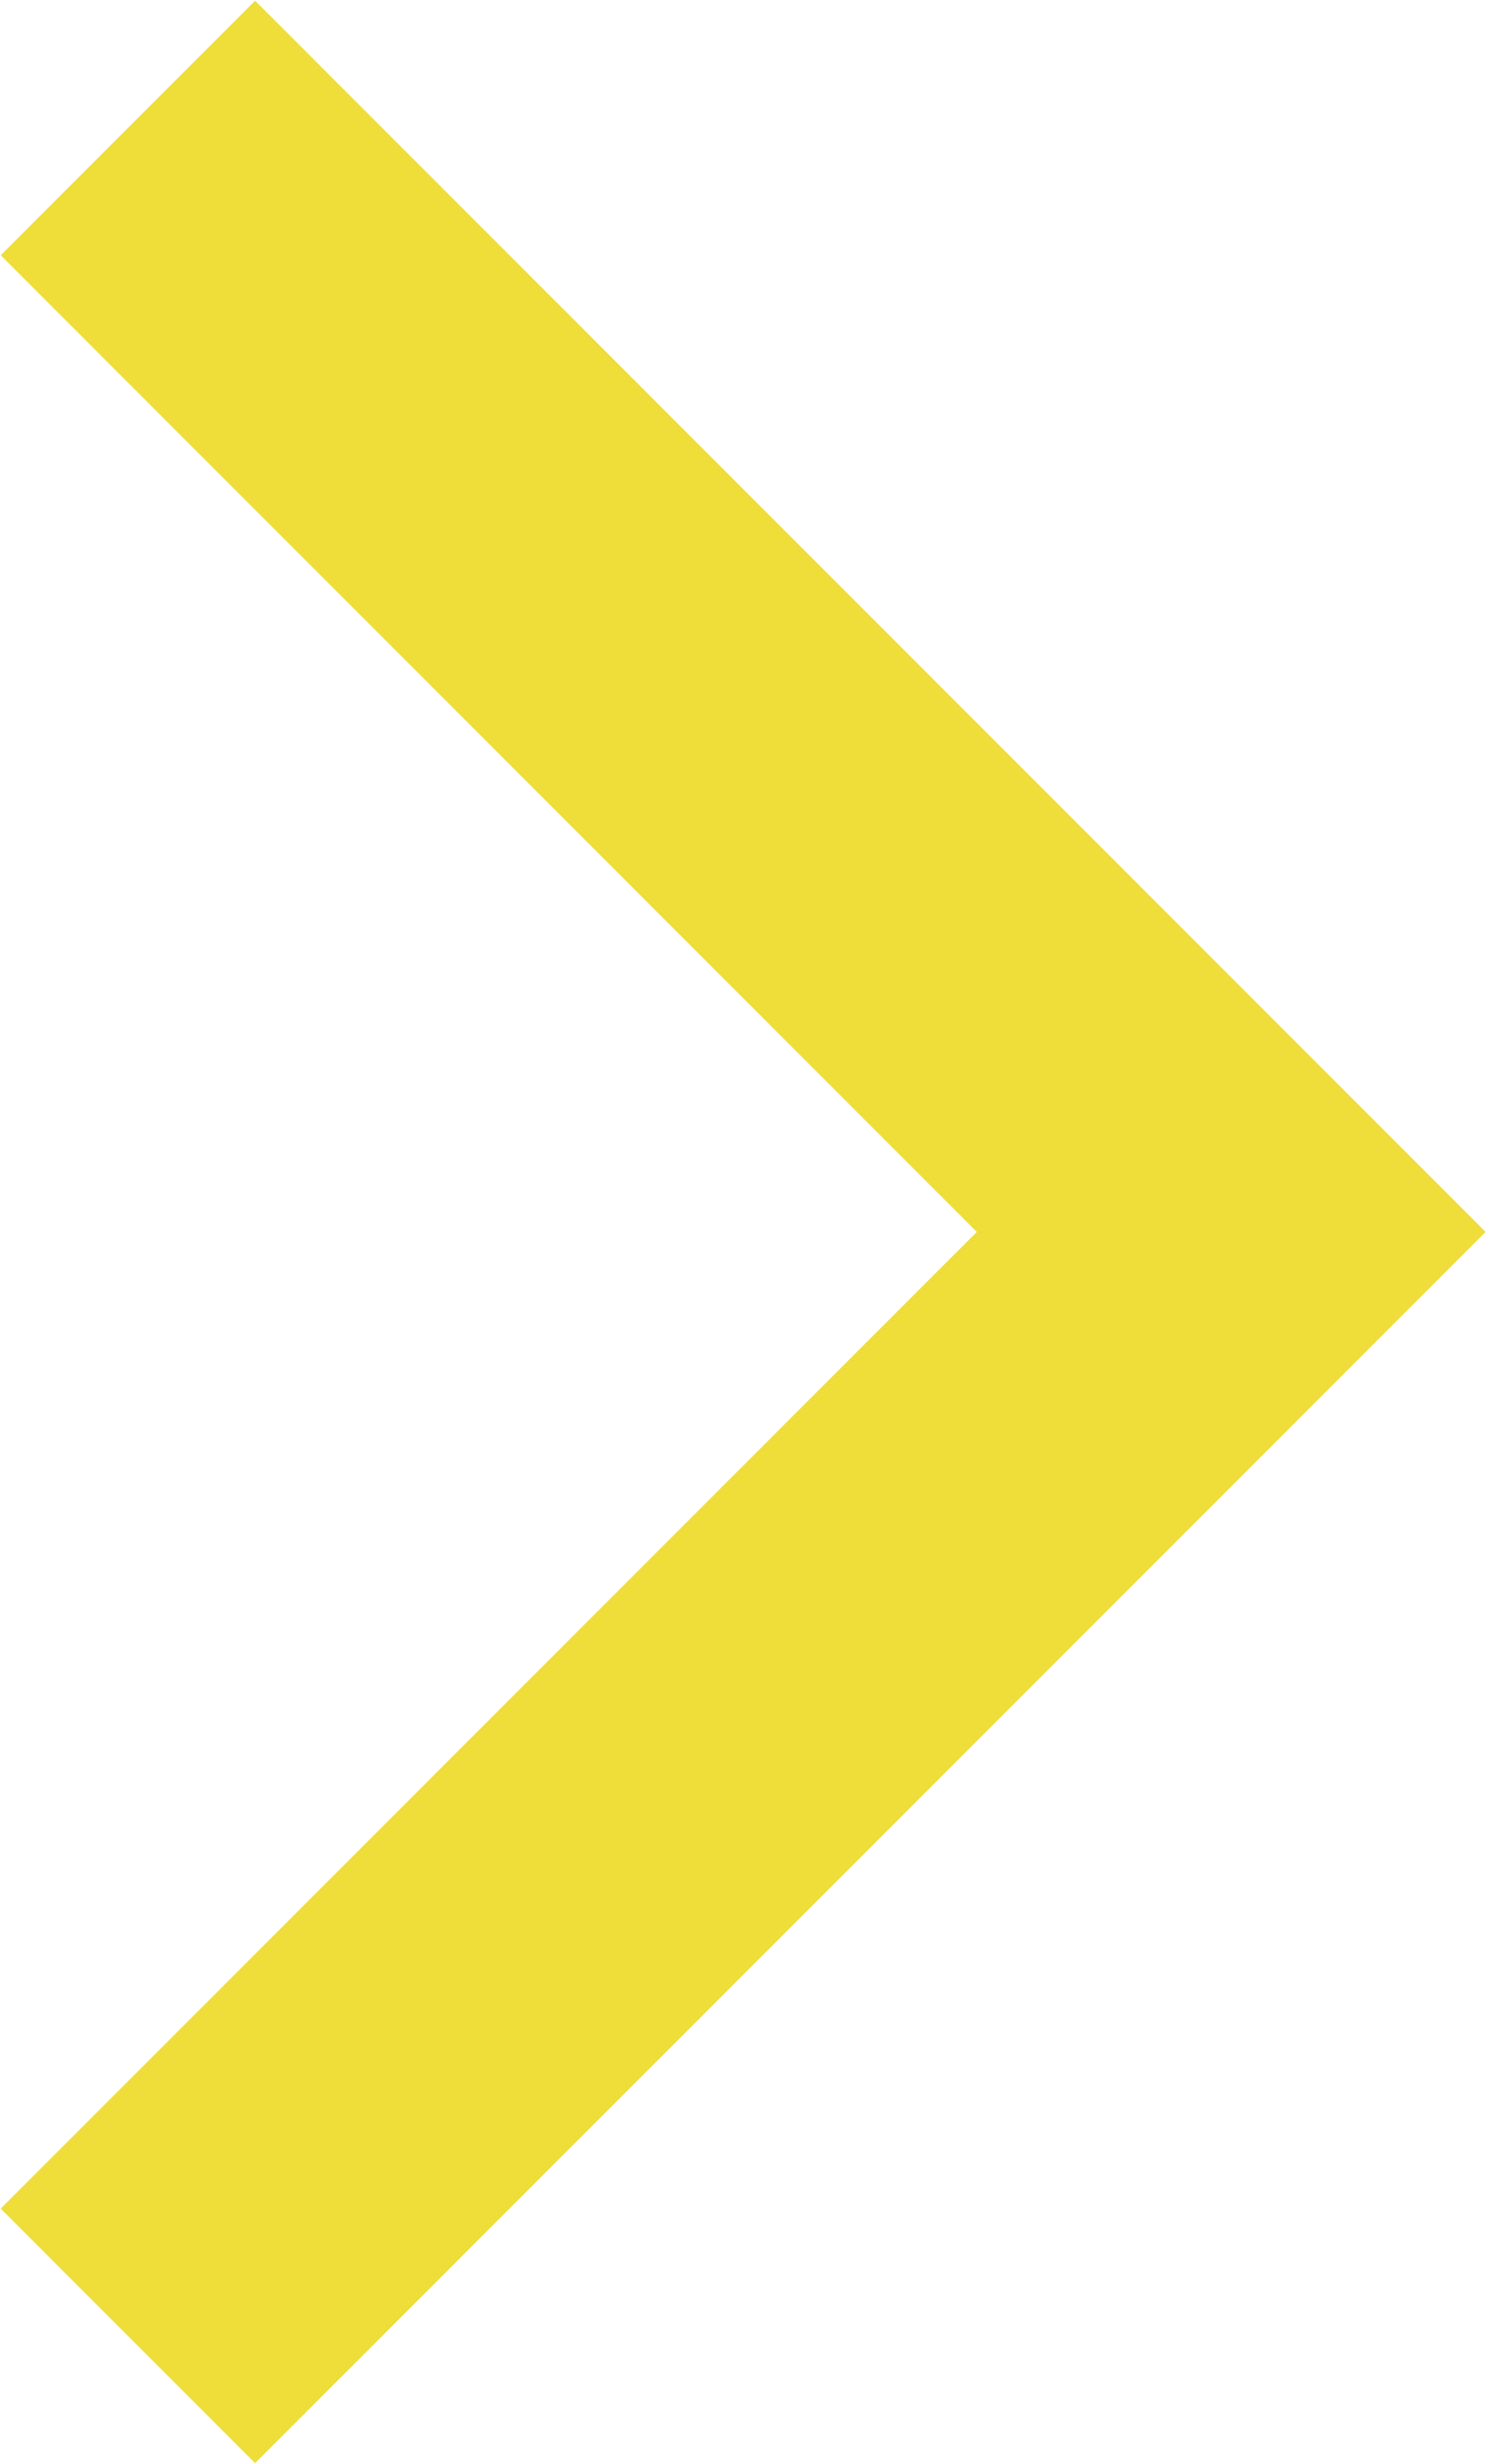
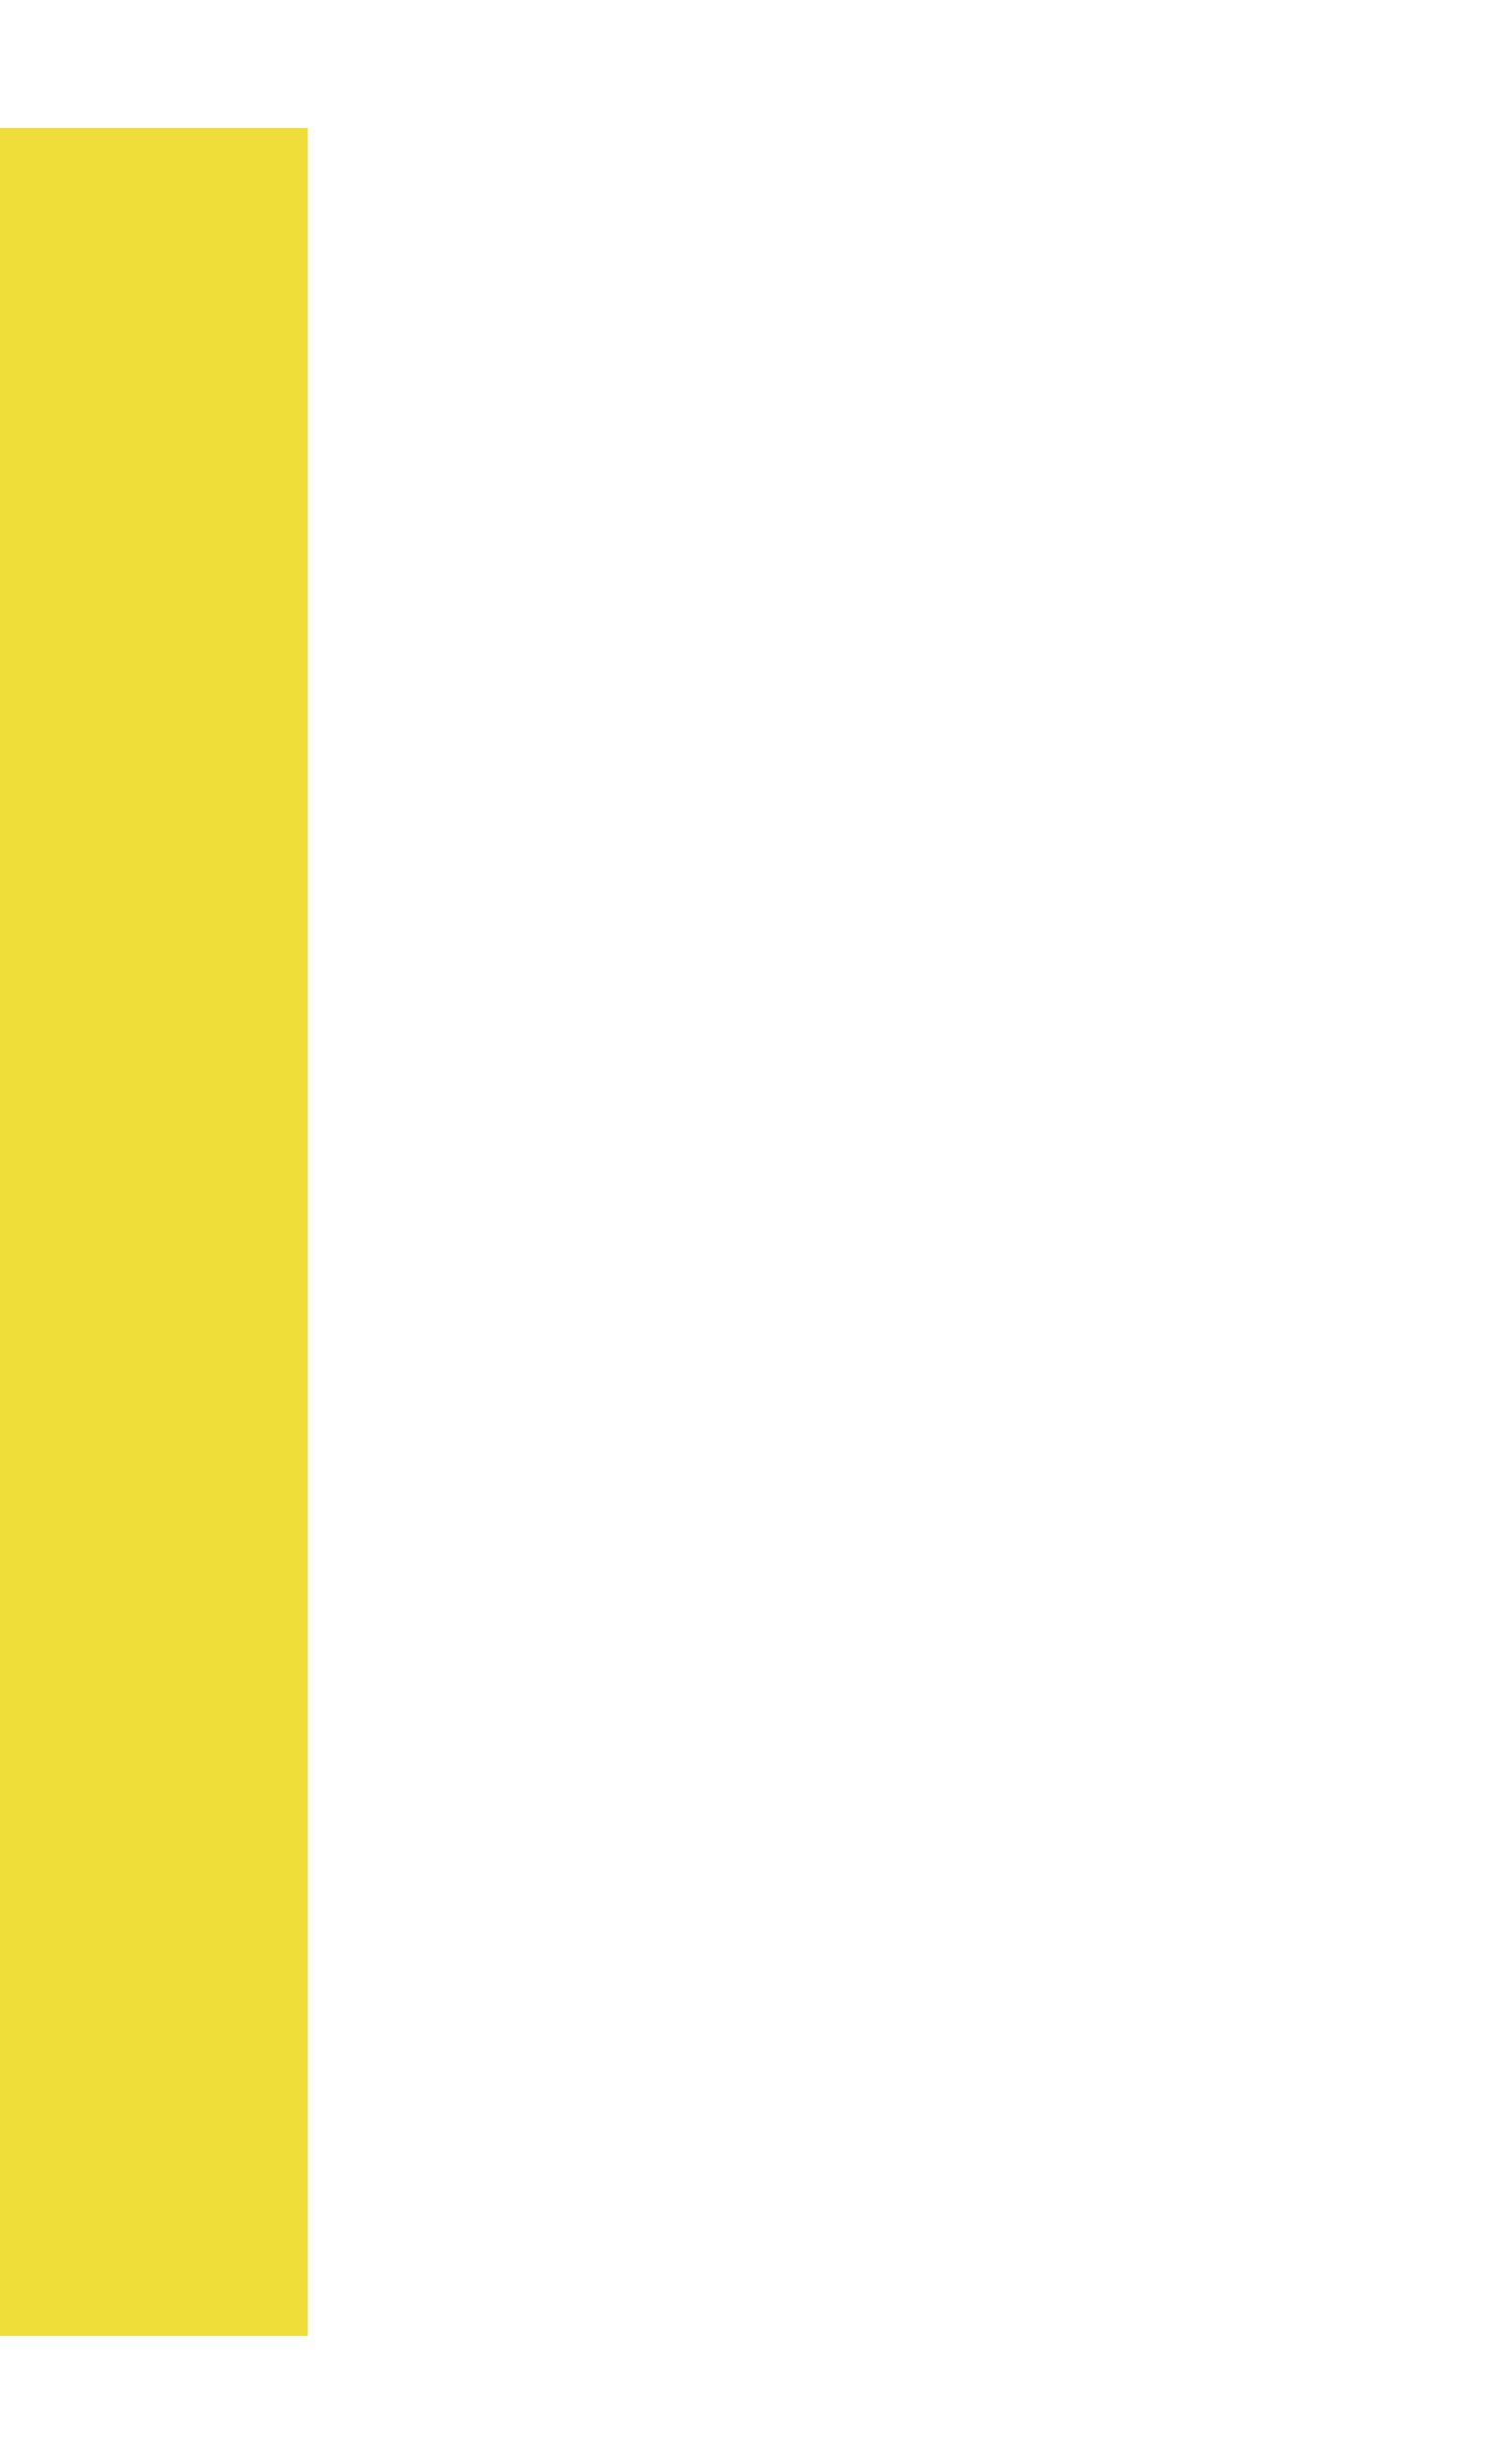
<svg xmlns="http://www.w3.org/2000/svg" width="186" height="308" viewBox="0 0 186 308" fill="none">
-   <path d="M16 16L154 154L16 292" stroke="#EFDD39" stroke-width="45" />
+   <path d="M16 16L16 292" stroke="#EFDD39" stroke-width="45" />
</svg>